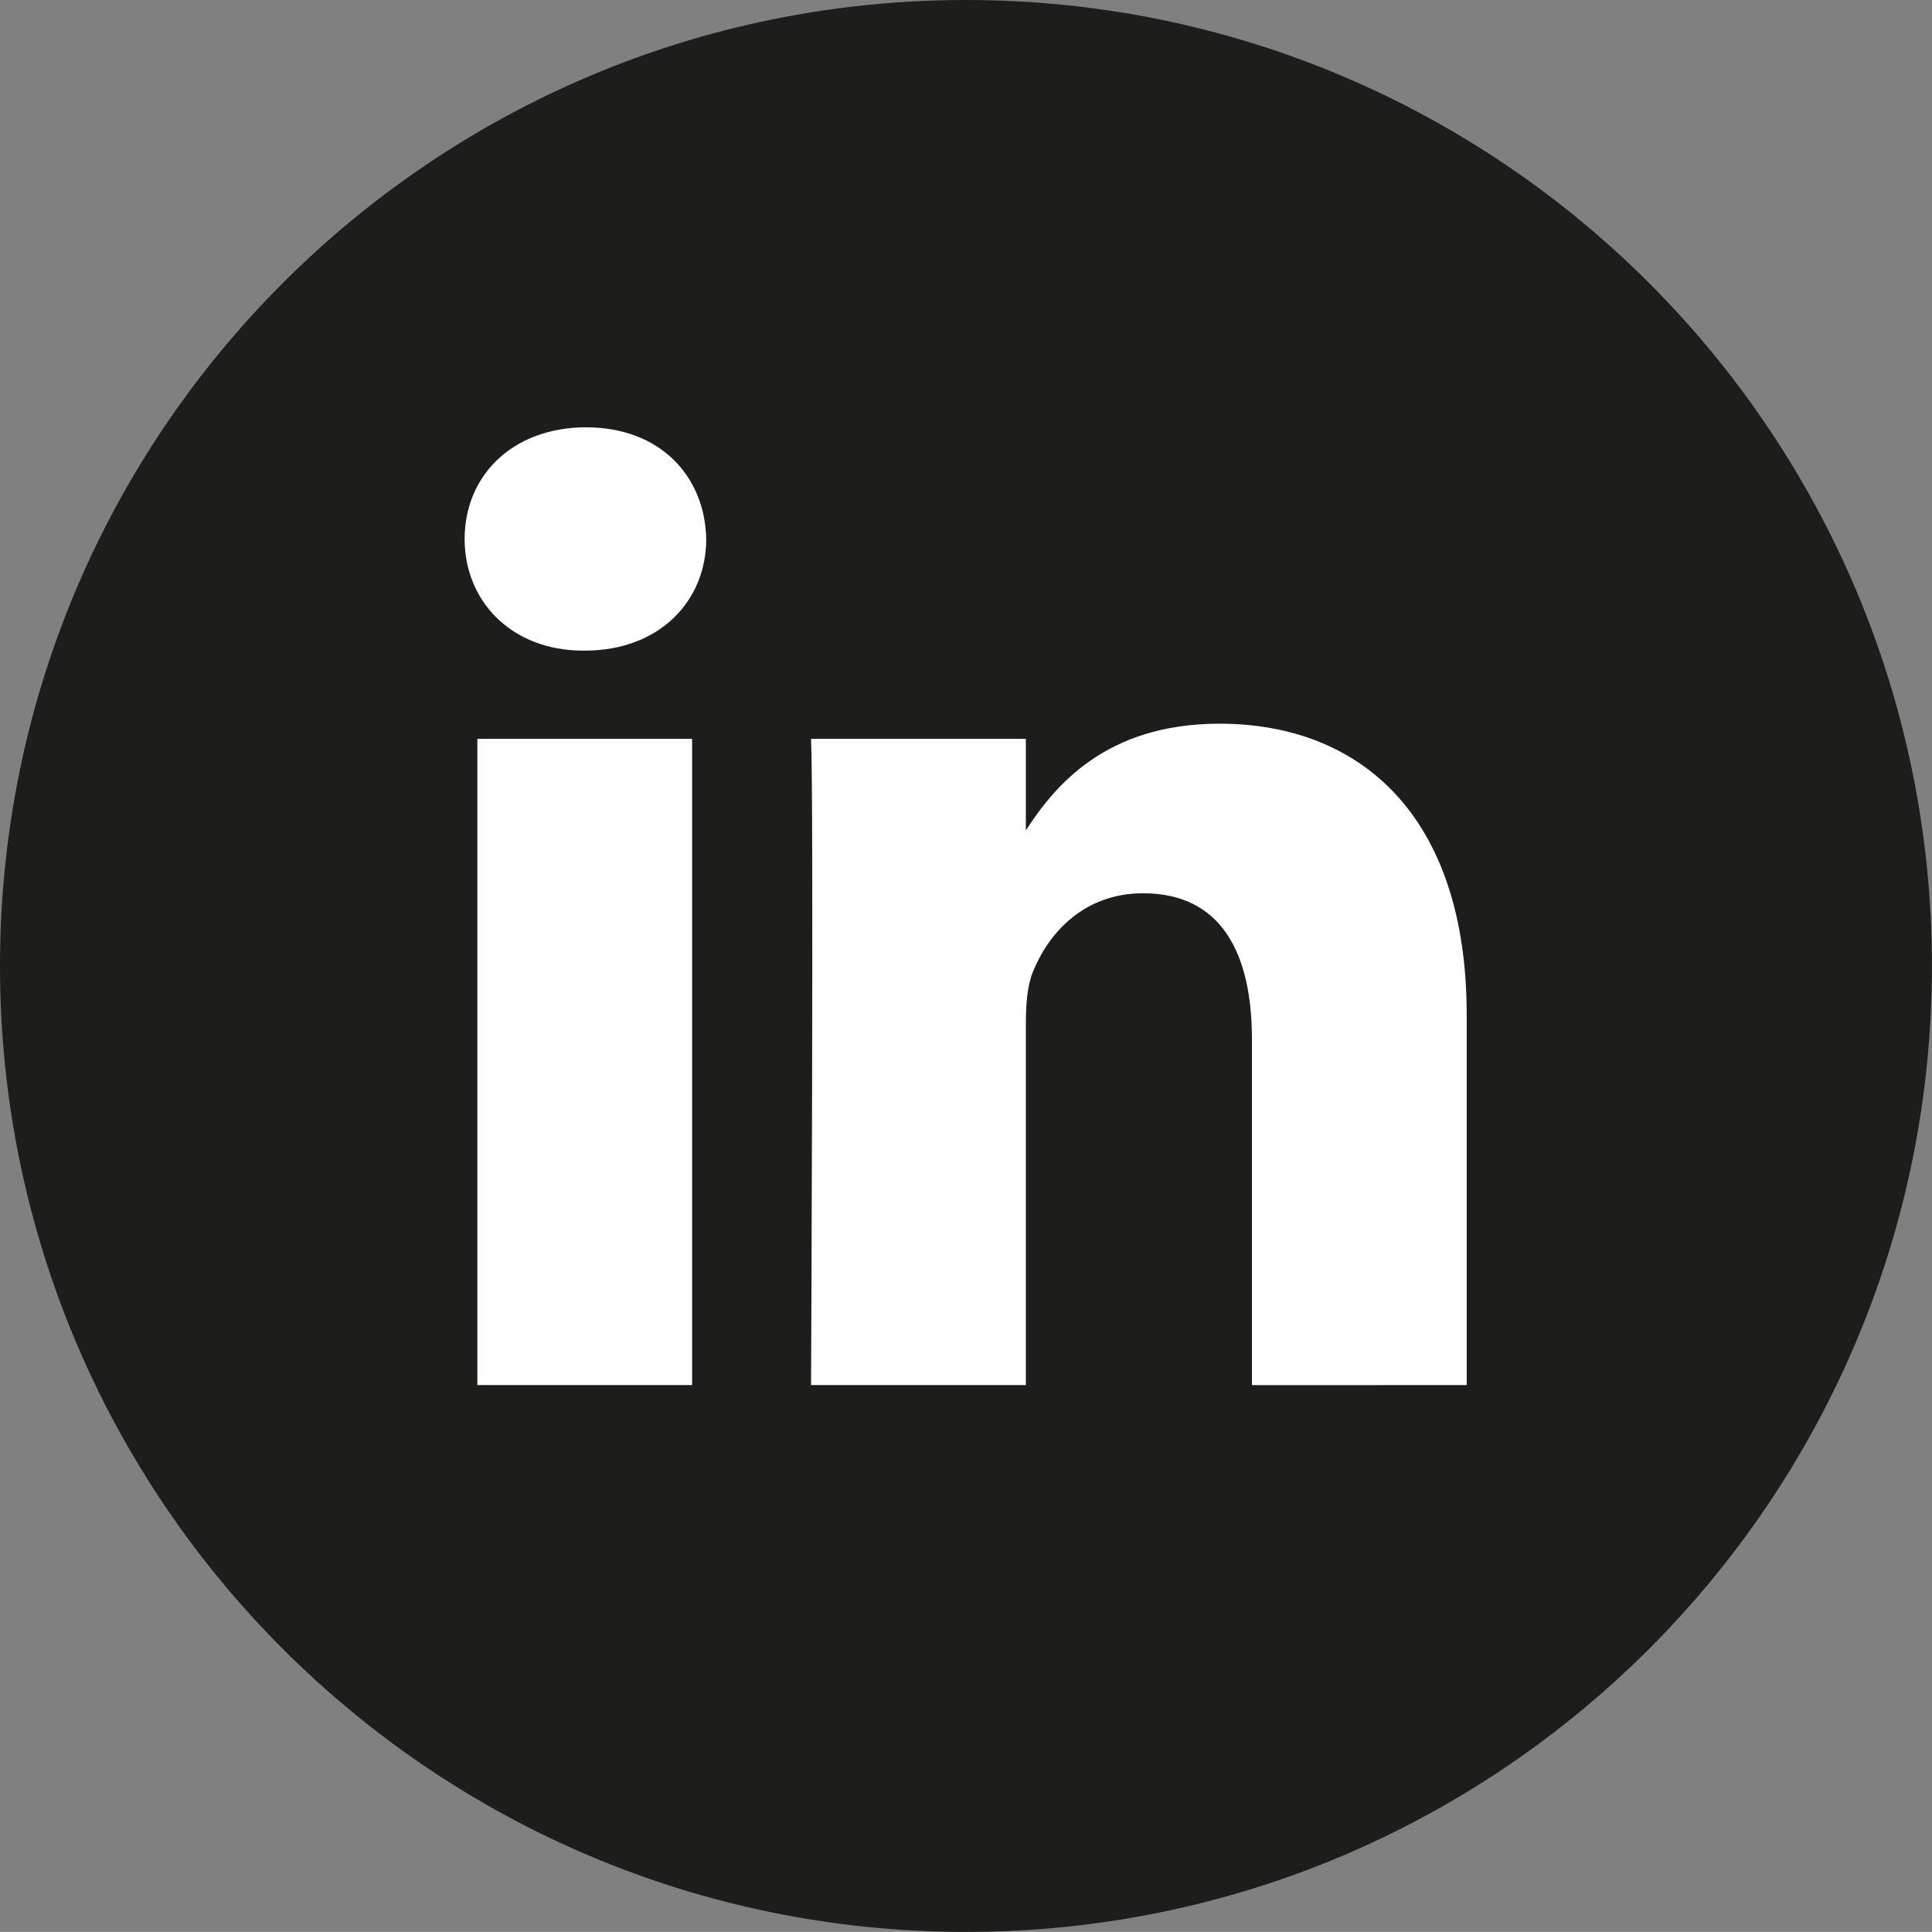
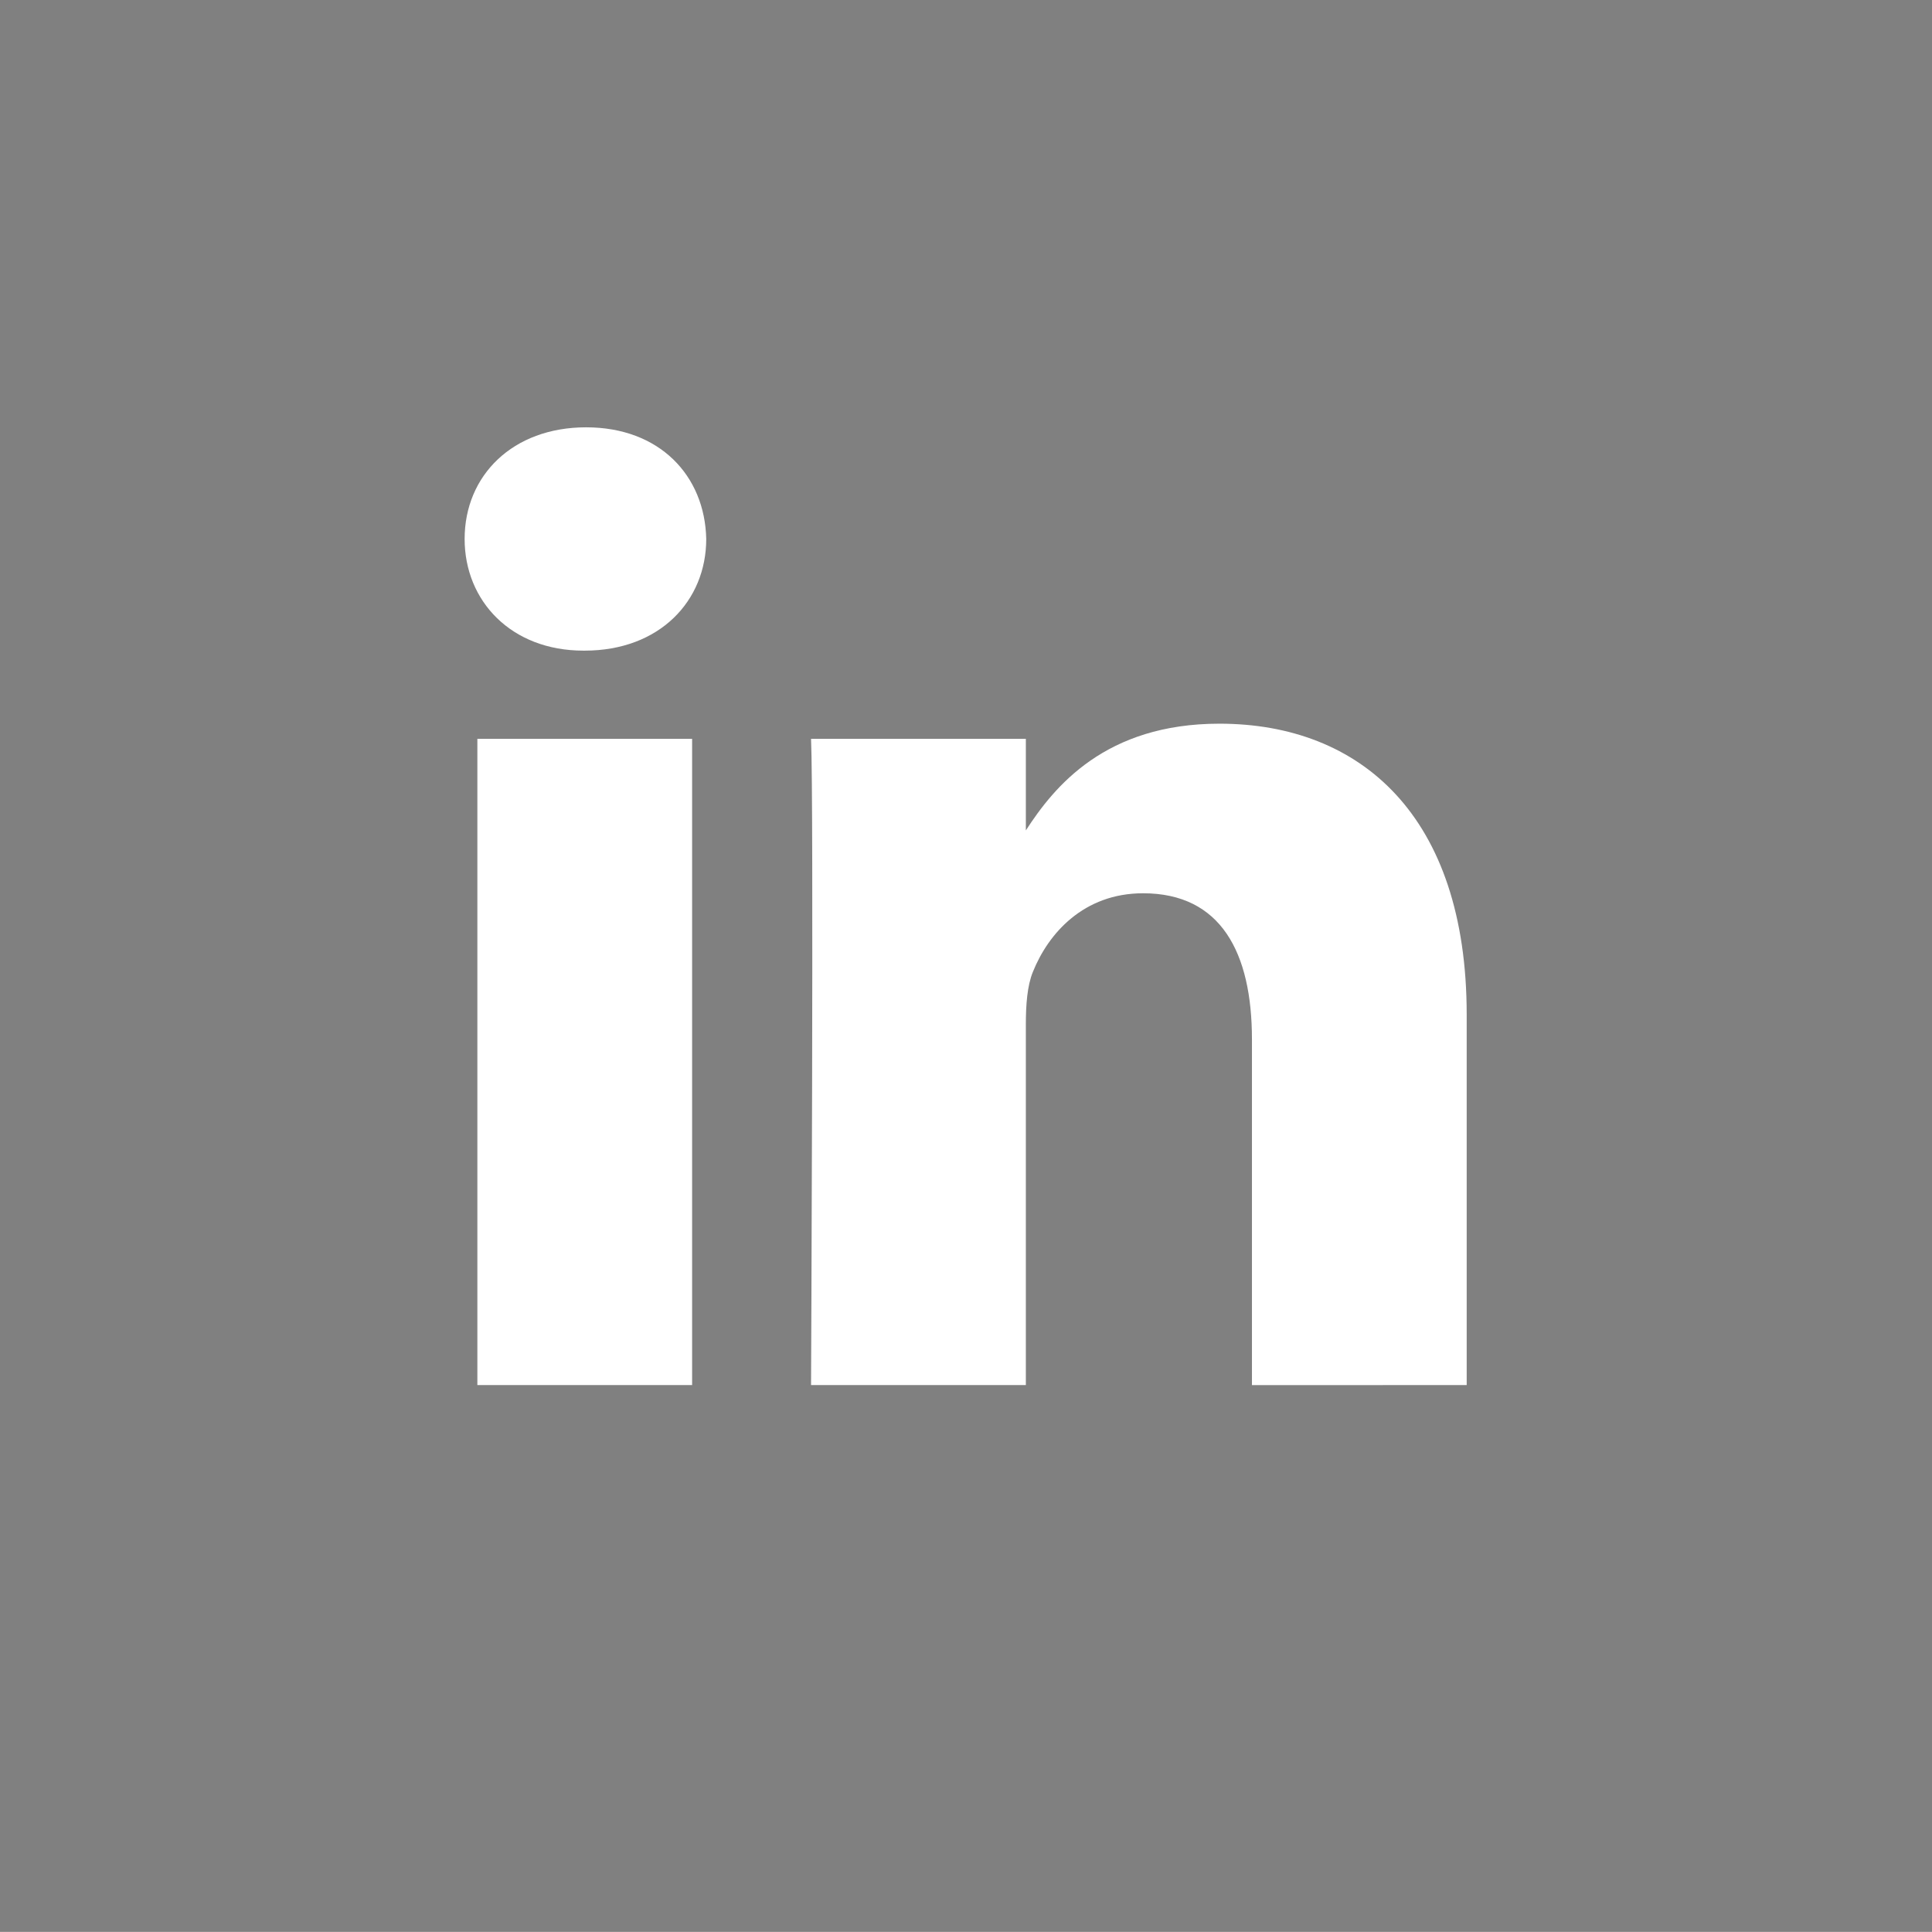
<svg xmlns="http://www.w3.org/2000/svg" id="Ebene_2" viewBox="0 0 512.021 512">
  <rect x="0" y="0" width="512.021" height="512" fill="#808080" stroke="none" />
  <defs>
    <style>.cls-1{fill:#fff;}.cls-2{fill:#1d1d1b;}</style>
  </defs>
  <g id="Flat_copy">
-     <path class="cls-2" d="m256,0C114.608,0,0,114.608,0,256s114.608,256,256,256,256-114.624,256-256S397.392,0,256,0Z" />
    <path class="cls-1" d="m388.704,367.072v-98.192c0-52.608-28.08-77.088-65.536-77.088-30.224,0-43.76,16.624-51.296,28.288v-24.272h-56.928c.752,16.08,0,171.264,0,171.264h56.928v-95.648c0-5.104.368-10.224,1.872-13.872,4.112-10.224,13.472-20.816,29.2-20.816,20.608,0,28.848,15.696,28.848,38.72v91.632l56.912-.016h0Zm-233.744-194.64c19.84,0,32.208-13.168,32.208-29.6-.368-16.8-12.368-29.584-31.84-29.584s-32.192,12.784-32.192,29.584c0,16.448,12.352,29.6,31.472,29.6h.352Zm28.464,194.64v-171.264h-56.912v171.264s56.912,0,56.912,0Z" />
  </g>
</svg>